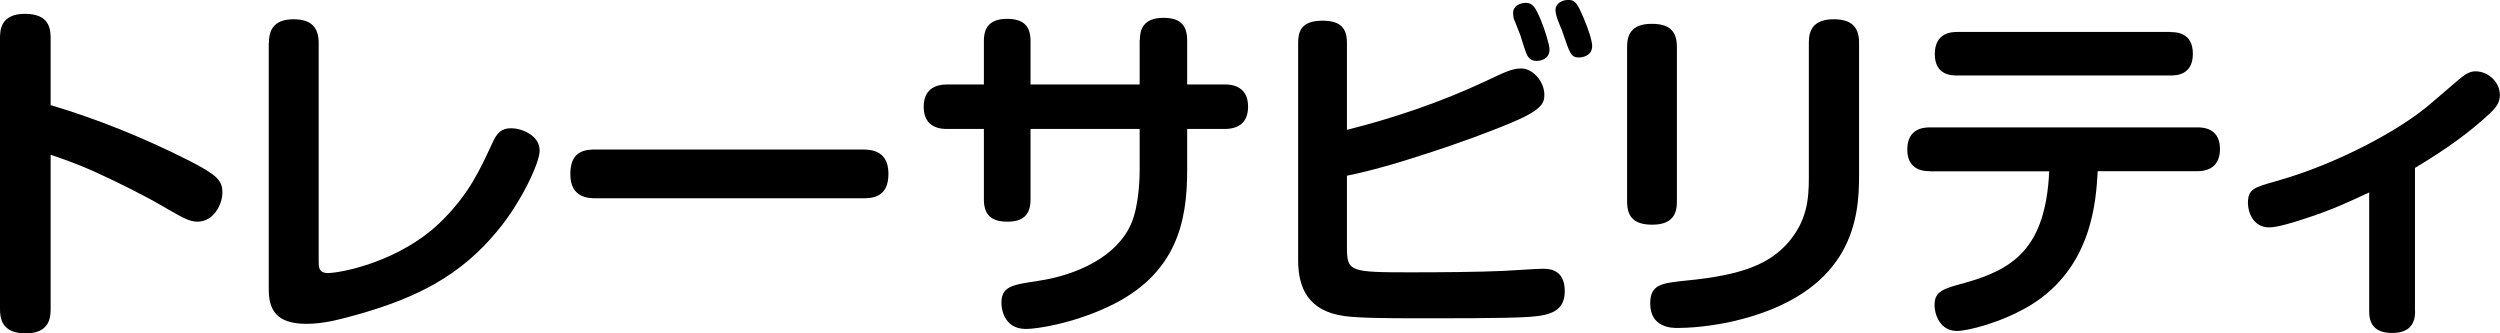
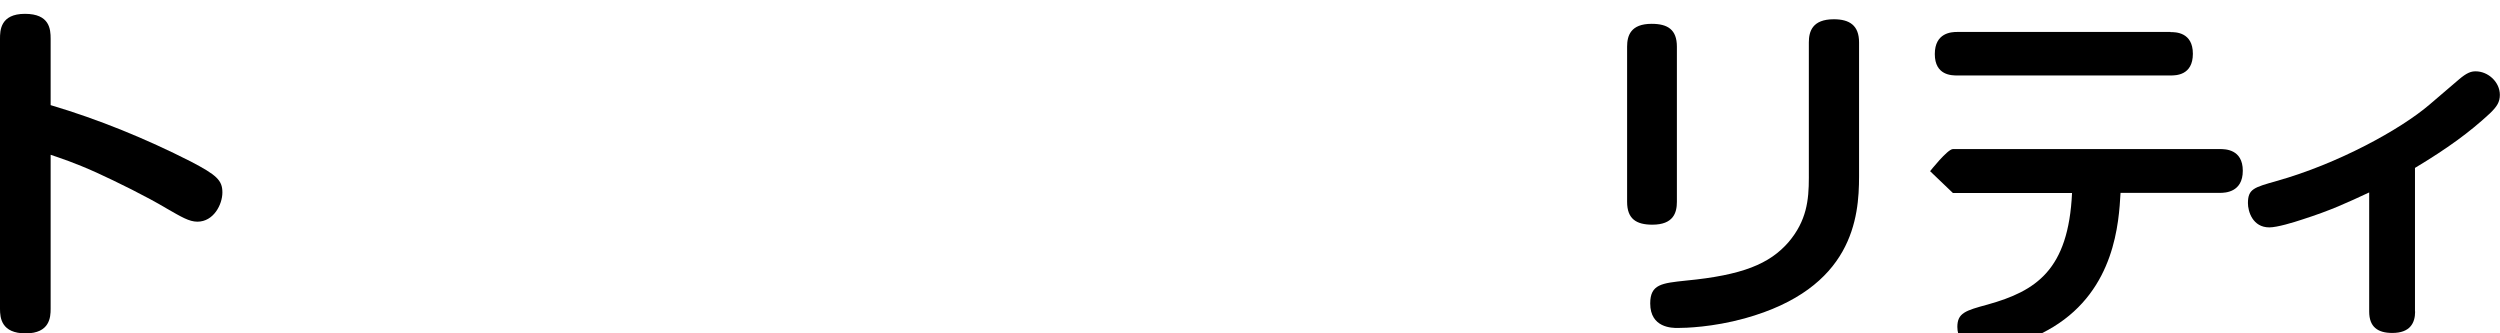
<svg xmlns="http://www.w3.org/2000/svg" id="b" viewBox="0 0 175.25 23.37">
  <defs>
    <style>.d{stroke-width:0px;}</style>
  </defs>
  <g id="c">
    <path class="d" d="M3.55,21.65c0,.57-.05,1.72-1.75,1.72s-1.8-1.08-1.8-1.72V2.72c0-.58.02-1.75,1.75-1.75s1.8,1.07,1.8,1.75v4.65c3.37,1,6.67,2.35,9.82,3.95,1.82.95,2.22,1.32,2.22,2.17s-.62,2.05-1.75,2.05c-.58,0-1.12-.33-2.15-.92-1.42-.85-3.5-1.87-4.92-2.52-1.6-.72-2.5-1-3.22-1.25v10.8Z" />
-     <path class="d" d="M18.85,3.02c0-.73.2-1.67,1.72-1.67,1.2,0,1.77.52,1.77,1.67v15.3c0,.4,0,.82.65.82.85,0,5.1-.77,8.02-3.7,1.87-1.87,2.62-3.5,3.52-5.45.3-.65.6-1,1.3-1s2,.47,2,1.57c0,.87-1.32,3.67-3,5.67-2.57,3.1-5.62,4.67-9.95,5.87-1.1.3-2.22.6-3.37.6-1.75,0-2.67-.62-2.67-2.37V3.02Z" />
-     <path class="d" d="M41.83,13.9c-.55,0-1.85,0-1.85-1.7s1.12-1.72,1.85-1.72h18.6c.52,0,1.85,0,1.85,1.7s-1.17,1.72-1.85,1.72h-18.6Z" />
-     <path class="d" d="M79.9,2.82c0-.72.23-1.57,1.65-1.57,1.08,0,1.67.42,1.67,1.57v3.1h2.62c.32,0,1.65,0,1.65,1.55,0,1.17-.72,1.57-1.65,1.57h-2.62v2.92c0,3.55-.72,7.3-5.55,9.55-2.5,1.17-4.97,1.55-5.75,1.55-1.62,0-1.72-1.55-1.72-1.82,0-1.15.7-1.27,2.57-1.55,2.82-.42,5.52-1.75,6.5-3.95.62-1.37.62-3.55.62-3.85v-2.85h-7.65v4.95c0,1.07-.52,1.55-1.62,1.55-.85,0-1.65-.25-1.65-1.55v-4.95h-2.57c-.33,0-1.65,0-1.65-1.55,0-1.2.77-1.57,1.65-1.57h2.57v-3.05c0-.65.17-1.55,1.62-1.55,1.1,0,1.65.45,1.65,1.55v3.05h7.65v-3.1Z" />
-     <path class="d" d="M94.42,17.32c0,1.72.18,1.77,4.45,1.77,2.17,0,4.77-.02,6.52-.1.45-.02,2.35-.15,2.75-.15s1.55,0,1.55,1.57c0,1.42-1.05,1.7-2.45,1.8-1.5.12-6.3.1-8.2.1-1.25,0-3.67,0-4.77-.15-2.62-.35-3.27-2.05-3.27-3.92V3c0-.77.2-1.55,1.7-1.55,1.25,0,1.72.5,1.72,1.55v6.1c3.32-.83,6.6-1.95,9.7-3.4,1.47-.7,1.92-.9,2.52-.9.82,0,1.62.92,1.62,1.85,0,.62-.22,1.1-2.55,2.05-1.2.5-3.45,1.35-5.87,2.12-2.9.95-4.47,1.3-5.42,1.5v5ZM106.17,1.45c-.08-.17-.1-.38-.1-.55,0-.57.62-.7.9-.7.47,0,.67.32,1.05,1.22.25.6.6,1.7.6,2.05,0,.8-.85.8-.9.8-.23,0-.55-.07-.72-.52-.15-.35-.3-.92-.42-1.27-.08-.2-.27-.7-.4-1.02ZM109.12,1.17c-.03-.15-.08-.3-.08-.45,0-.58.62-.73.9-.73.52,0,.67.35,1.05,1.22.42.98.62,1.7.62,2.02,0,.72-.75.8-.9.8-.58,0-.65-.23-1.17-1.77-.05-.17-.38-.9-.42-1.1Z" />
    <path class="d" d="M117.55,14.15c0,.77-.25,1.6-1.72,1.6-1.12,0-1.77-.4-1.77-1.6V3.27c0-.77.25-1.6,1.72-1.6,1.12,0,1.77.4,1.77,1.6v10.87ZM130.32,12.37c0,2.87-.43,7.85-8.02,9.95-2.25.62-4.15.67-4.7.67-.38,0-1.92,0-1.92-1.72,0-1.35.82-1.42,2.5-1.6,3.97-.38,5.87-1.17,7.2-2.7,1.27-1.5,1.42-2.95,1.42-4.5V2.97c0-.77.25-1.62,1.75-1.62,1.1,0,1.77.43,1.77,1.62v9.4Z" />
-     <path class="d" d="M135.3,12c-.35,0-1.6,0-1.6-1.52s1.22-1.55,1.6-1.55h18.72c.35,0,1.6,0,1.6,1.52s-1.25,1.55-1.6,1.55h-6.97c-.12,2.07-.38,6.75-4.72,9.4-2.02,1.22-4.4,1.8-5.15,1.8-1.22,0-1.57-1.22-1.57-1.8,0-.98.57-1.15,2.12-1.57,3.4-.95,5.67-2.42,5.92-7.82h-8.35ZM152.15,2.25c.35,0,1.57,0,1.57,1.52s-1.2,1.52-1.57,1.52h-14.95c-.38,0-1.57,0-1.57-1.5s1.17-1.55,1.57-1.55h14.95Z" />
+     <path class="d" d="M135.3,12s1.22-1.55,1.6-1.55h18.72c.35,0,1.6,0,1.6,1.52s-1.25,1.55-1.6,1.55h-6.97c-.12,2.07-.38,6.75-4.72,9.4-2.02,1.22-4.4,1.8-5.15,1.8-1.22,0-1.57-1.22-1.57-1.8,0-.98.57-1.15,2.12-1.57,3.4-.95,5.67-2.42,5.92-7.82h-8.35ZM152.15,2.25c.35,0,1.57,0,1.57,1.52s-1.2,1.52-1.57,1.52h-14.95c-.38,0-1.57,0-1.57-1.5s1.17-1.55,1.57-1.55h14.95Z" />
    <path class="d" d="M169.3,21.84c0,.82-.37,1.5-1.6,1.5-1.02,0-1.62-.42-1.62-1.5v-8.35c-1.57.73-2.67,1.25-4.7,1.9-.6.2-1.75.55-2.3.55-1.17,0-1.5-1.12-1.5-1.7,0-1,.43-1.1,2-1.55,4.3-1.2,8.7-3.62,10.72-5.35l2.07-1.77c.55-.47.85-.57,1.17-.57.88,0,1.7.75,1.7,1.65,0,.5-.2.82-.7,1.3-1.42,1.32-2.97,2.45-5.25,3.82v10.07Z" />
  </g>
</svg>